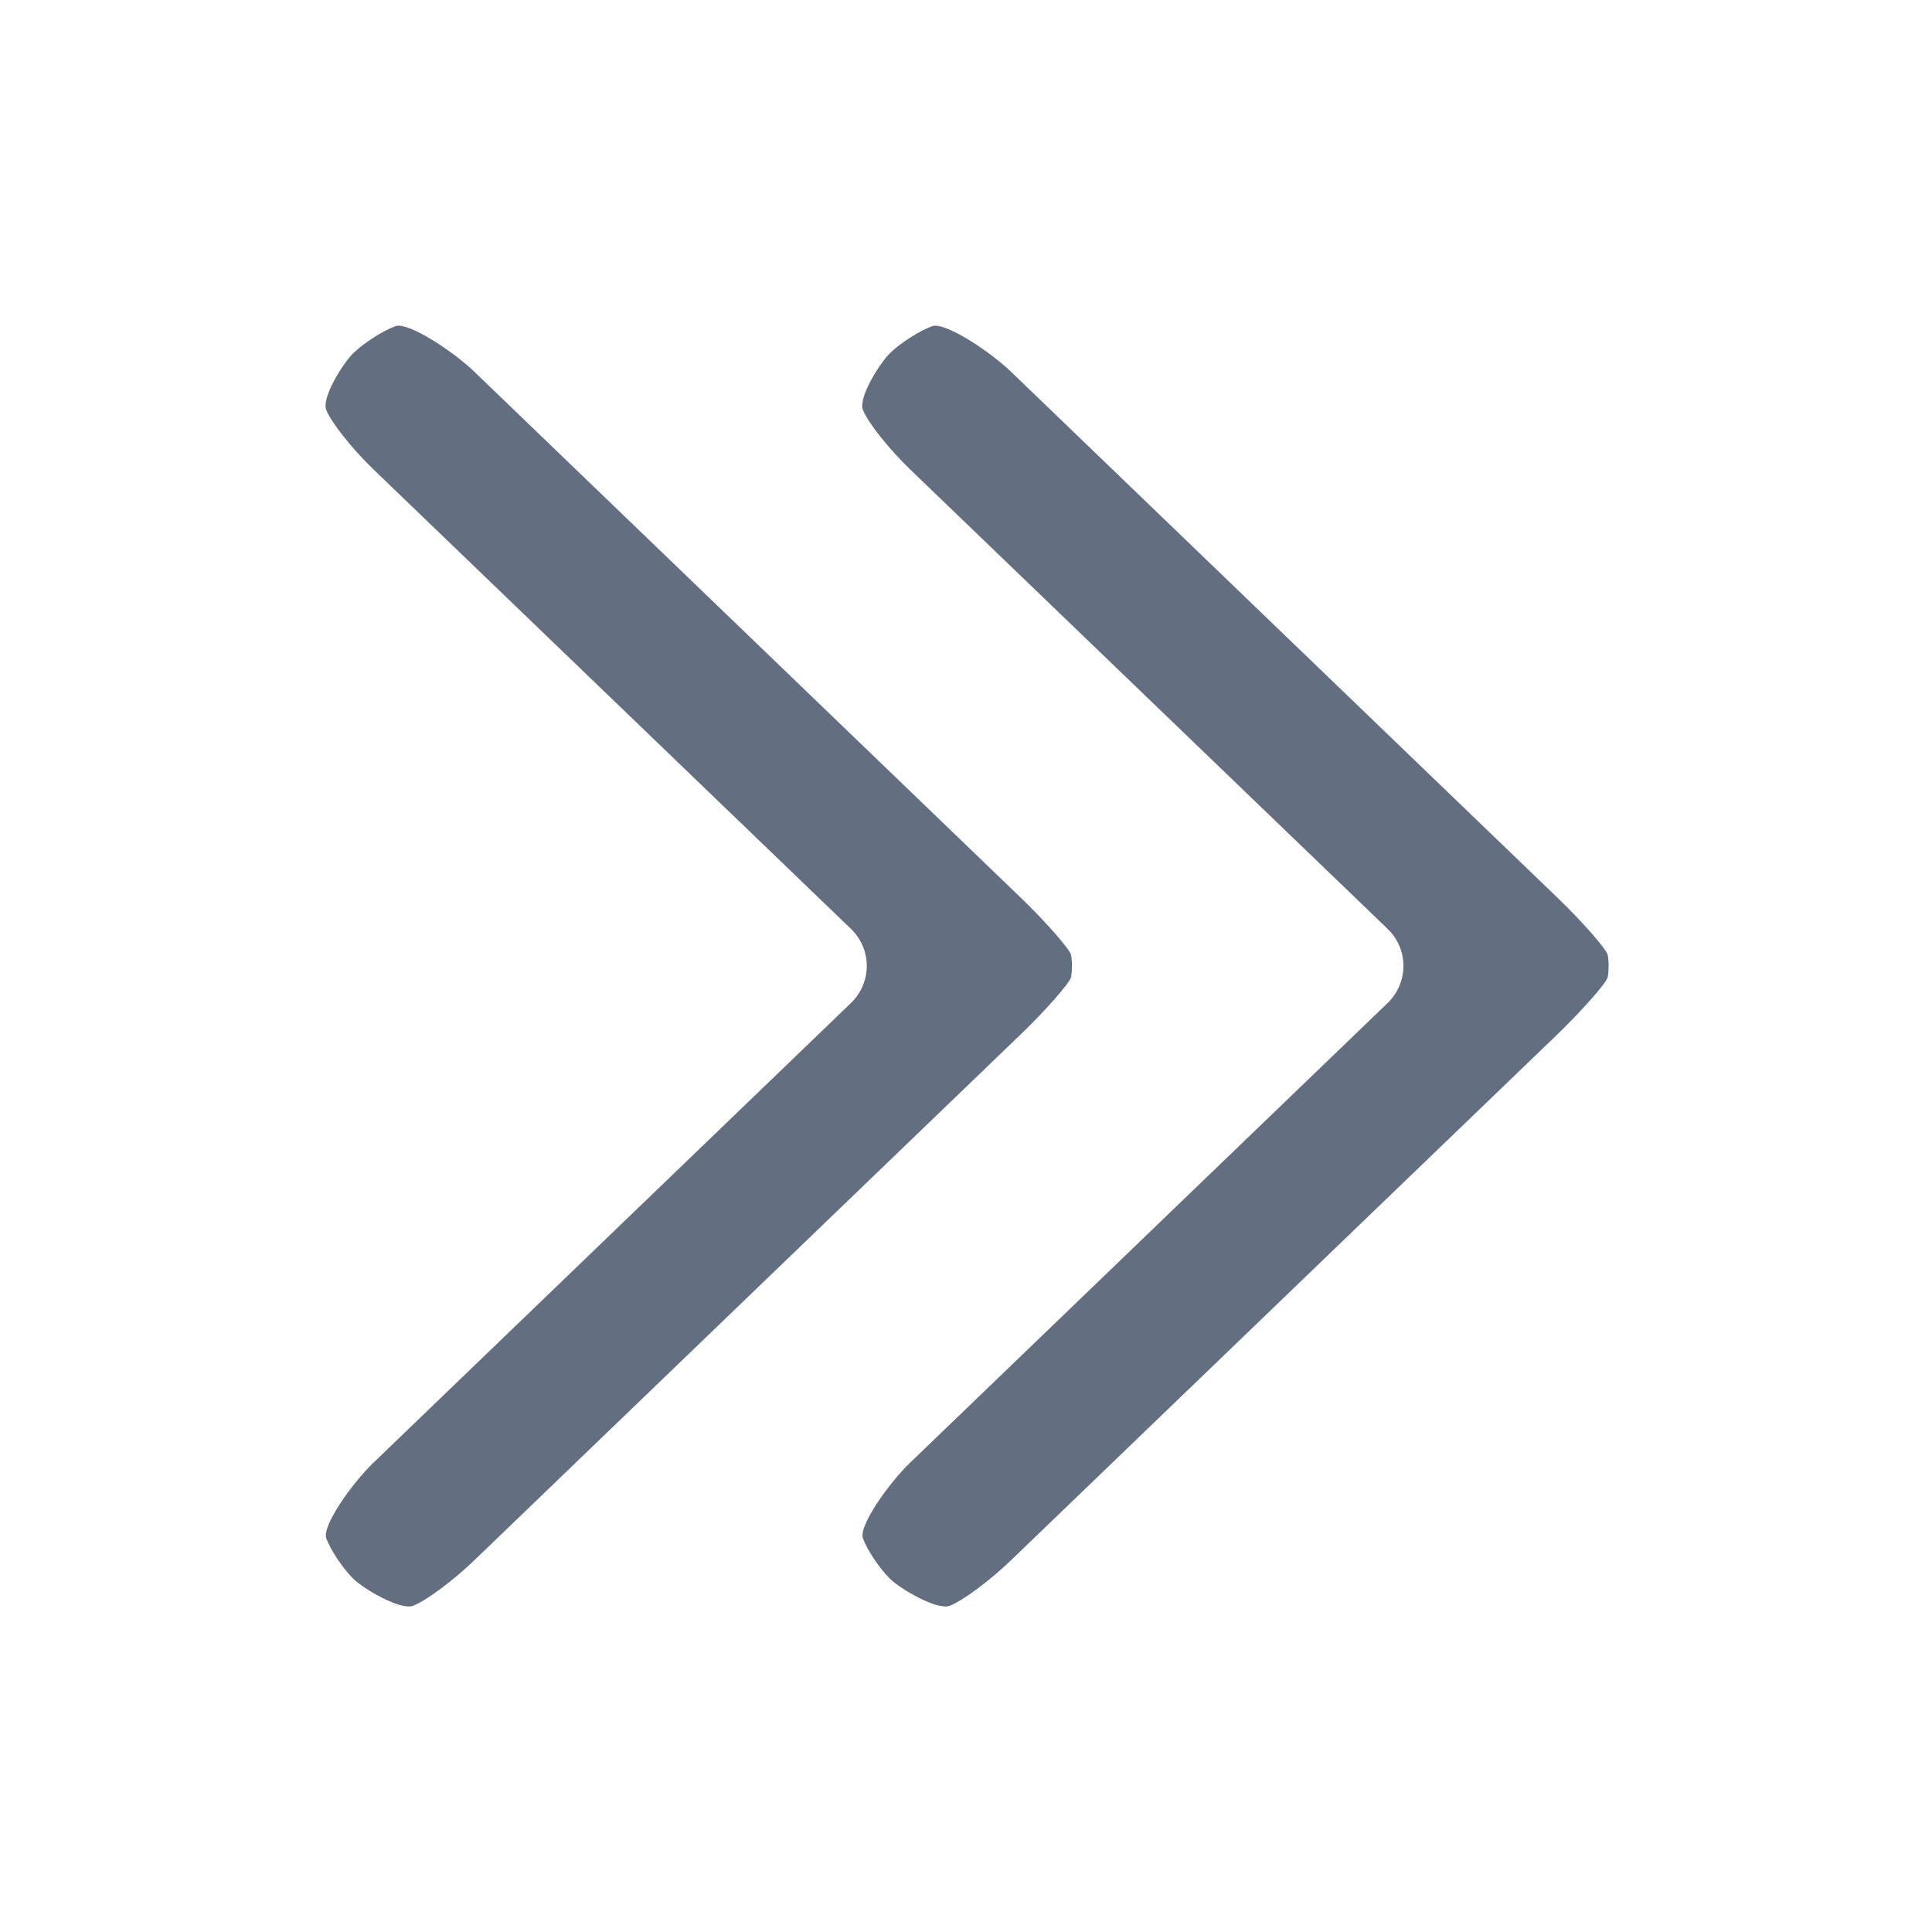
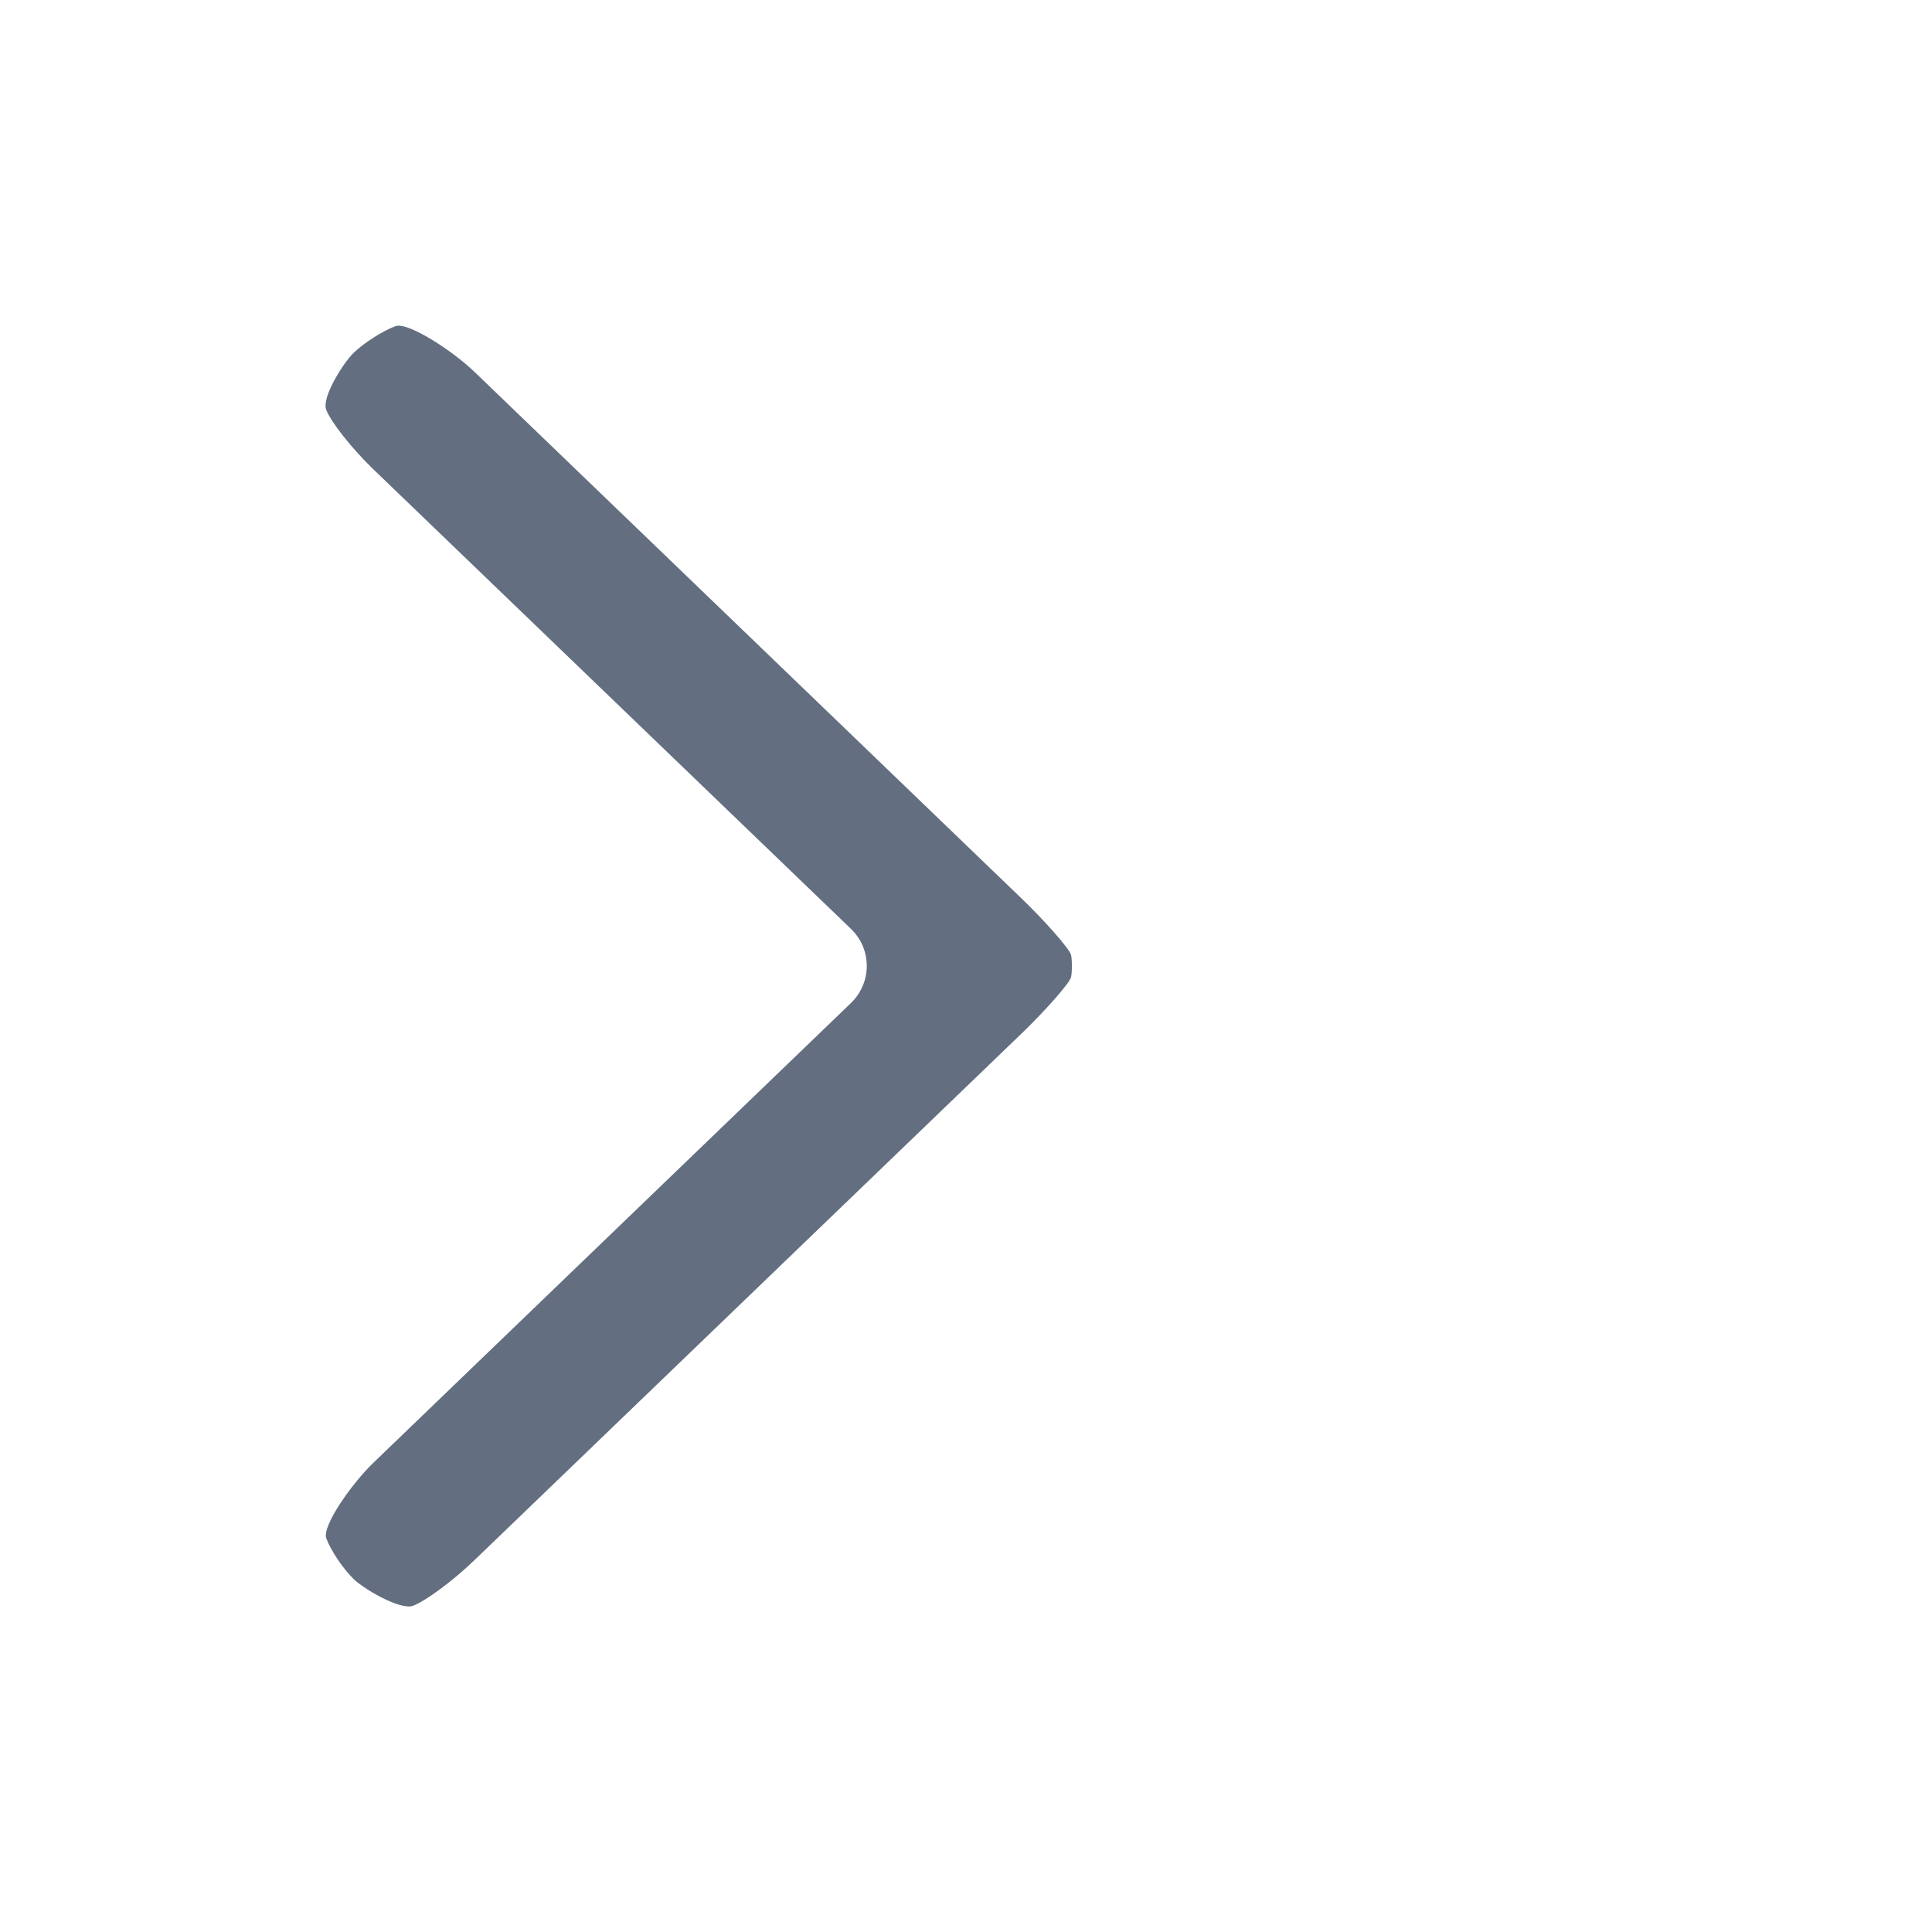
<svg xmlns="http://www.w3.org/2000/svg" version="1.1" id="img" x="0px" y="0px" width="18px" height="18px" viewBox="0 0 18 18" style="enable-background:new 0 0 18 18;" xml:space="preserve">
  <g id="arrow-rr.default">
    <g>
      <g>
        <g>
          <g>
-             <path style="fill:#636F80;" d="M14.979,8.898c0.011,0.056,0.011,0.148,0,0.205s-0.264,0.336-0.462,0.527L9.42,14.536       c-0.198,0.191-0.456,0.382-0.573,0.425s-0.455-0.155-0.552-0.249s-0.212-0.264-0.255-0.379       c-0.043-0.114,0.24-0.514,0.438-0.704l4.449-4.283c0.198-0.191,0.198-0.503,0-0.693L8.477,4.371       C8.279,4.18,8.082,3.931,8.039,3.817C7.996,3.702,8.197,3.382,8.294,3.288c0.097-0.094,0.273-0.206,0.39-0.249       C8.802,2.996,9.222,3.273,9.42,3.464l5.098,4.907C14.716,8.561,14.968,8.841,14.979,8.898z" />
-           </g>
+             </g>
        </g>
      </g>
    </g>
    <g>
      <g>
        <g>
          <g>
            <path style="fill:#636F80;" d="M9.979,8.898c0.011,0.056,0.011,0.148,0,0.205S9.716,9.439,9.518,9.629L4.42,14.536       c-0.198,0.191-0.456,0.382-0.573,0.425s-0.455-0.155-0.552-0.249s-0.212-0.264-0.255-0.379       c-0.043-0.114,0.24-0.514,0.438-0.704l4.449-4.283c0.198-0.191,0.198-0.503,0-0.693L3.477,4.371       C3.279,4.18,3.082,3.931,3.039,3.817C2.996,3.702,3.197,3.382,3.294,3.288c0.097-0.094,0.273-0.206,0.39-0.249       C3.802,2.996,4.222,3.273,4.42,3.464l5.098,4.907C9.716,8.561,9.968,8.841,9.979,8.898z" />
          </g>
        </g>
      </g>
    </g>
  </g>
</svg>